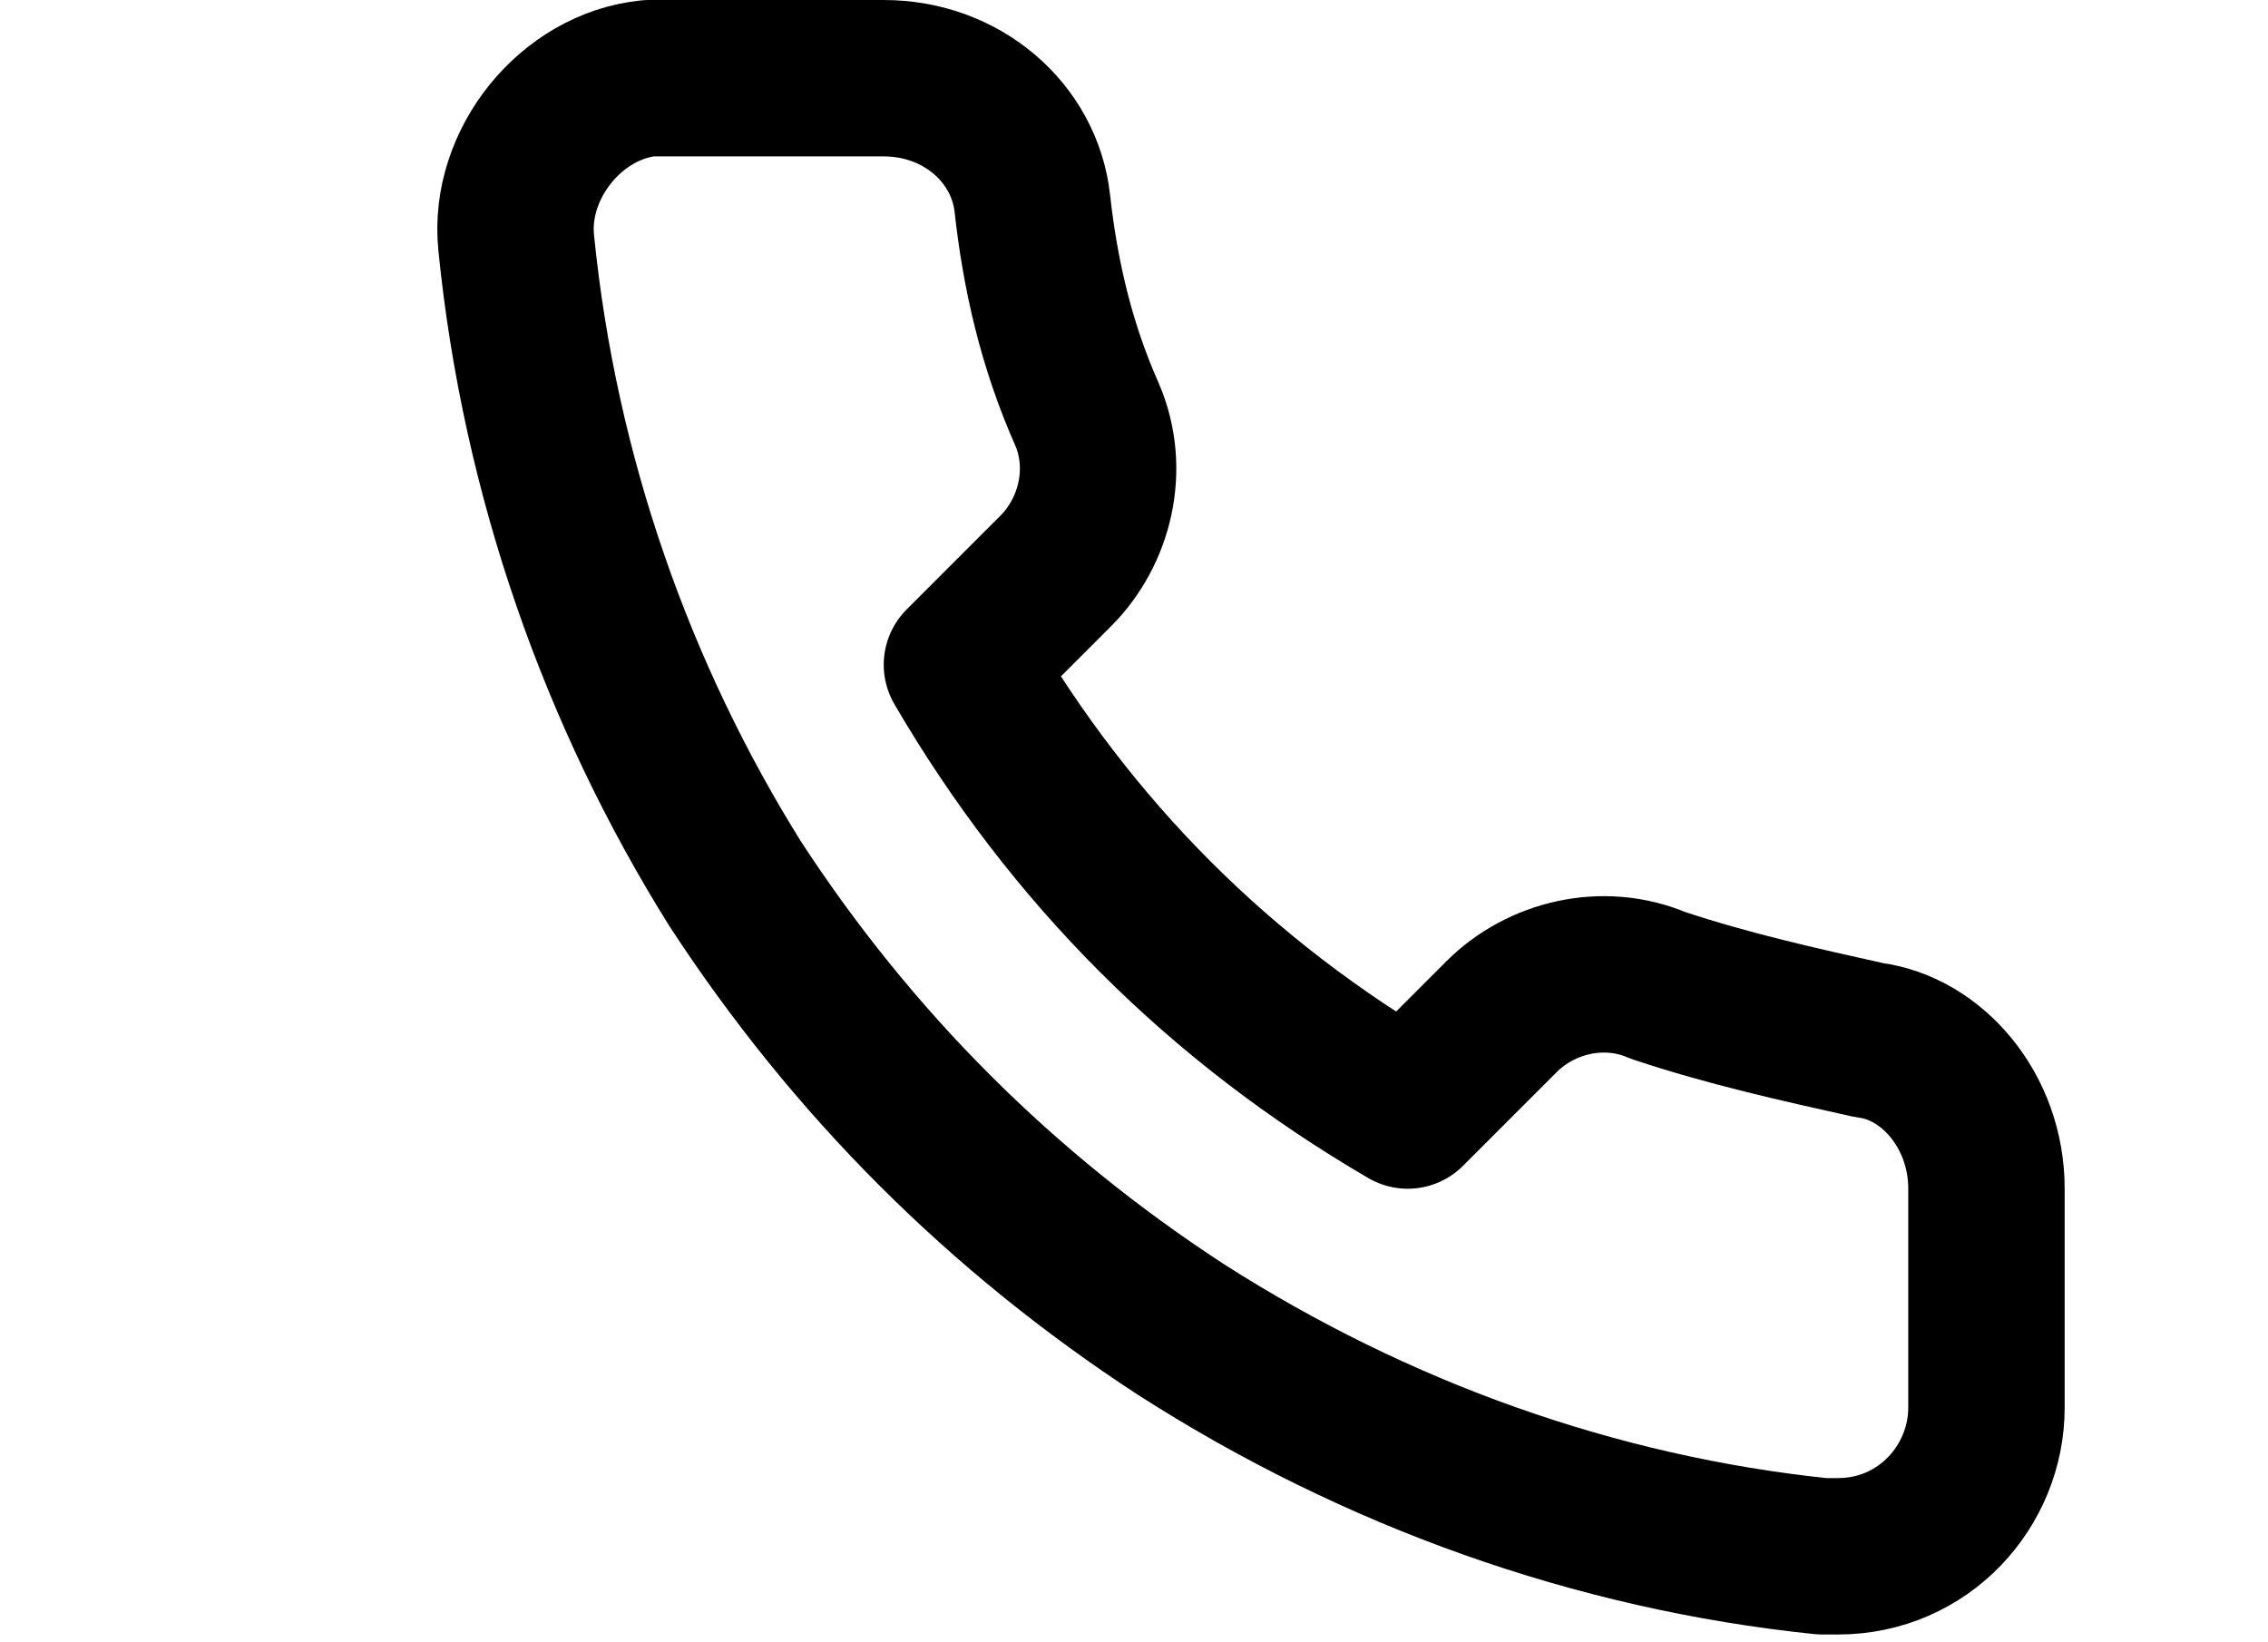
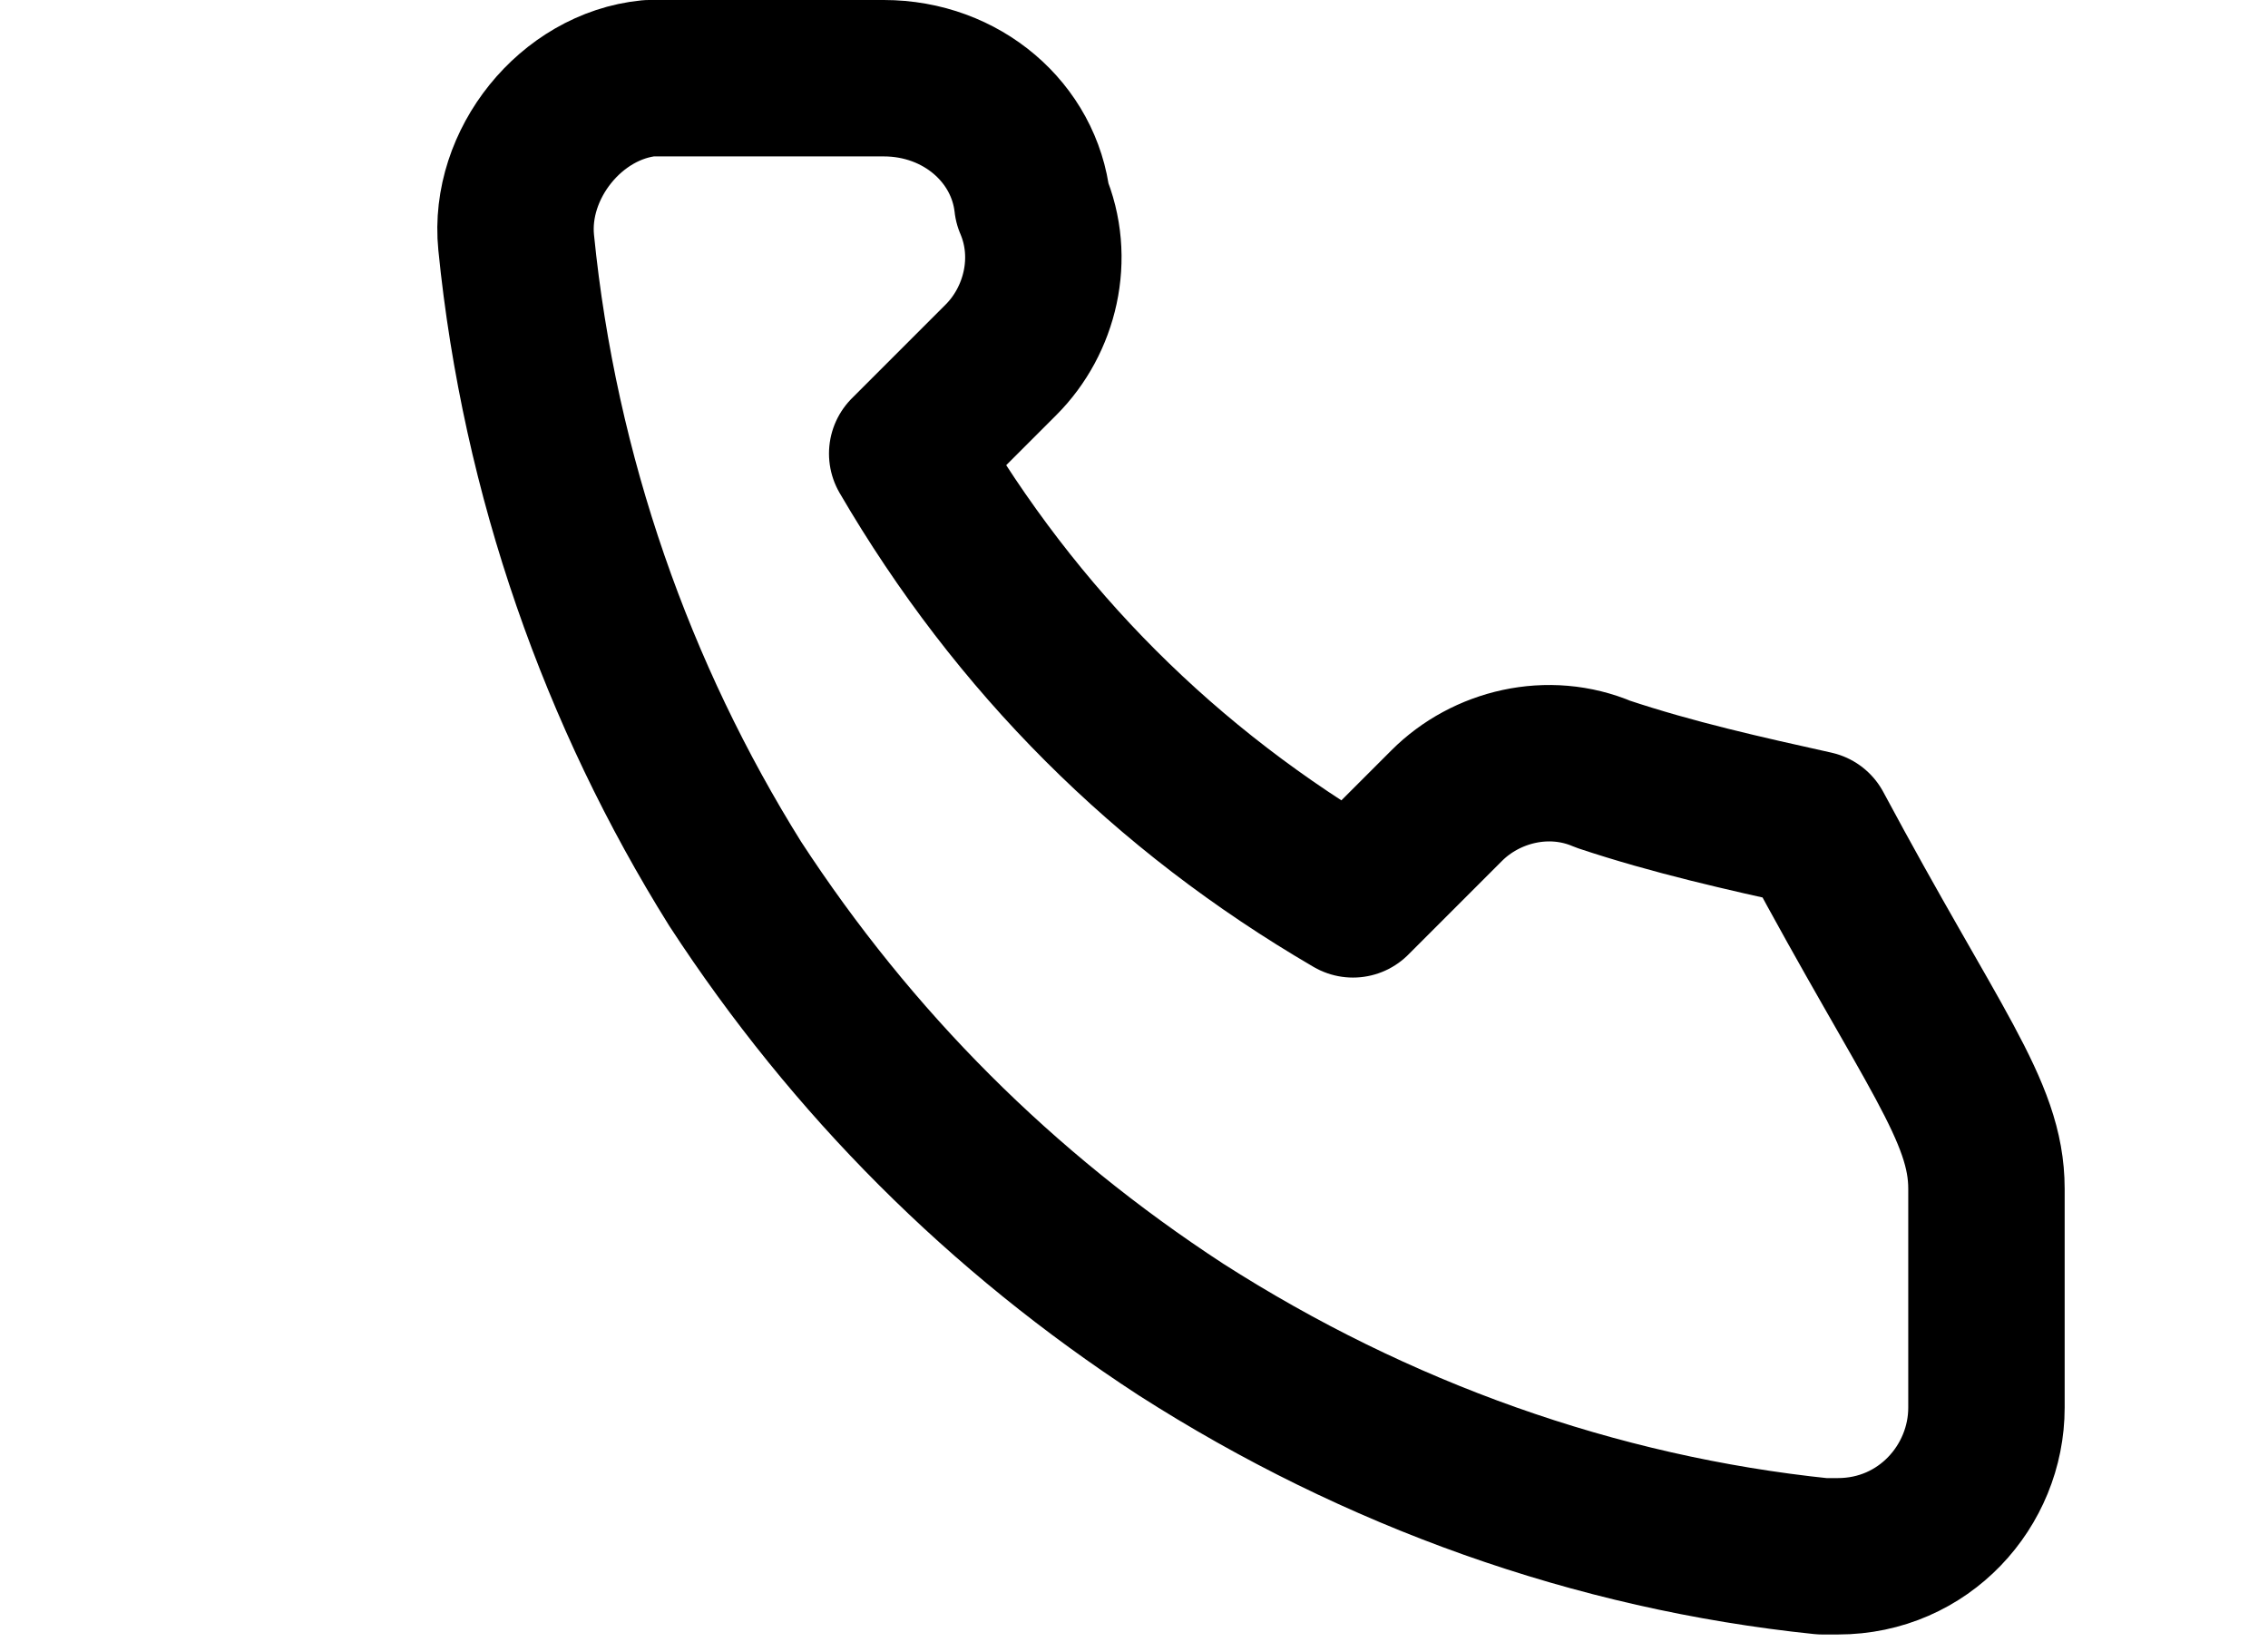
<svg xmlns="http://www.w3.org/2000/svg" version="1.1" id="Layer_1" x="0px" y="0px" viewBox="0 0 29 21" style="enable-background:new 0 0 29 21;" xml:space="preserve">
  <style type="text/css">
	.st0{fill:none;stroke:#000000;stroke-width:2;stroke-linecap:round;stroke-linejoin:round;}
</style>
-   <path class="st0" d="M25.4,15.2v2.8c0,1-0.8,1.9-1.9,1.9c-0.1,0-0.1,0-0.2,0c-2.9-0.3-5.7-1.3-8.2-2.9c-2.3-1.5-4.2-3.4-5.7-5.7  C7.9,8.9,6.9,6.1,6.6,3.1c-0.1-1,0.7-2,1.7-2.1c0.1,0,0.1,0,0.2,0h2.8c1,0,1.8,0.7,1.9,1.6c0.1,0.9,0.3,1.8,0.7,2.7  c0.3,0.7,0.1,1.5-0.4,2l-1.2,1.2c1.4,2.4,3.3,4.3,5.7,5.7l1.2-1.2c0.5-0.5,1.3-0.7,2-0.4c0.9,0.3,1.8,0.5,2.7,0.7  C24.7,13.4,25.4,14.2,25.4,15.2z" />
+   <path class="st0" d="M25.4,15.2v2.8c0,1-0.8,1.9-1.9,1.9c-0.1,0-0.1,0-0.2,0c-2.9-0.3-5.7-1.3-8.2-2.9c-2.3-1.5-4.2-3.4-5.7-5.7  C7.9,8.9,6.9,6.1,6.6,3.1c-0.1-1,0.7-2,1.7-2.1c0.1,0,0.1,0,0.2,0h2.8c1,0,1.8,0.7,1.9,1.6c0.3,0.7,0.1,1.5-0.4,2l-1.2,1.2c1.4,2.4,3.3,4.3,5.7,5.7l1.2-1.2c0.5-0.5,1.3-0.7,2-0.4c0.9,0.3,1.8,0.5,2.7,0.7  C24.7,13.4,25.4,14.2,25.4,15.2z" />
</svg>